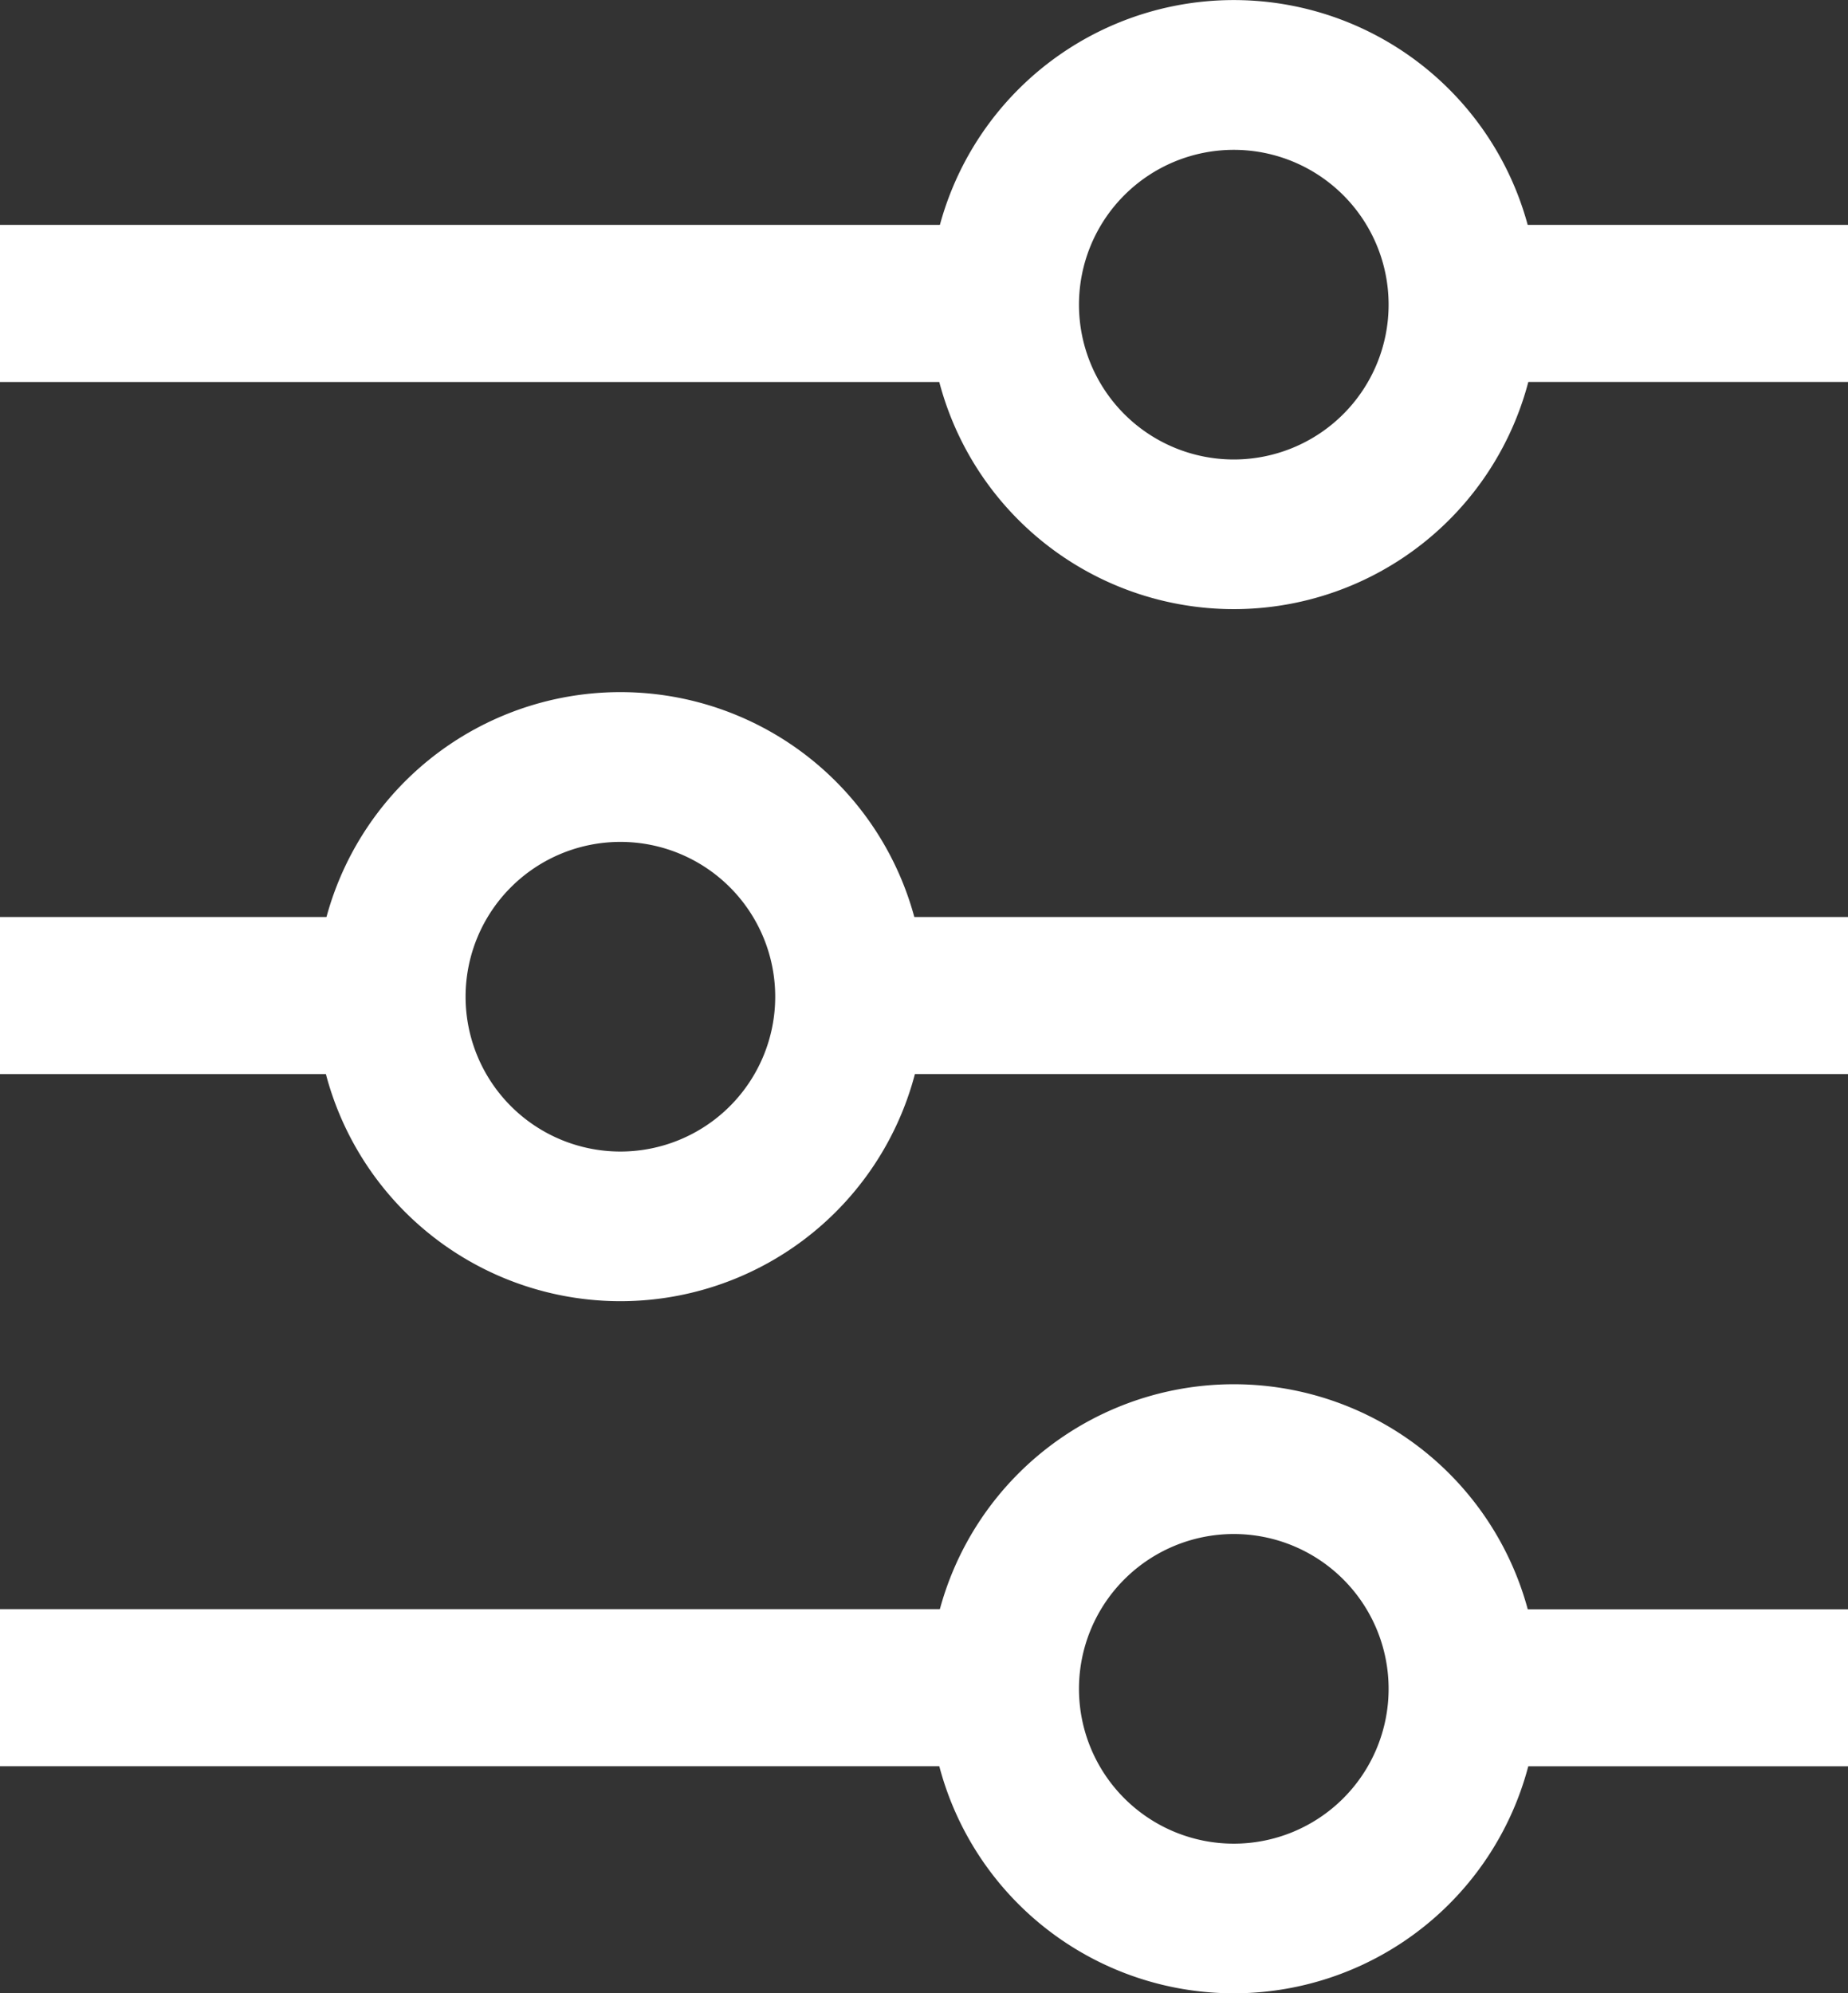
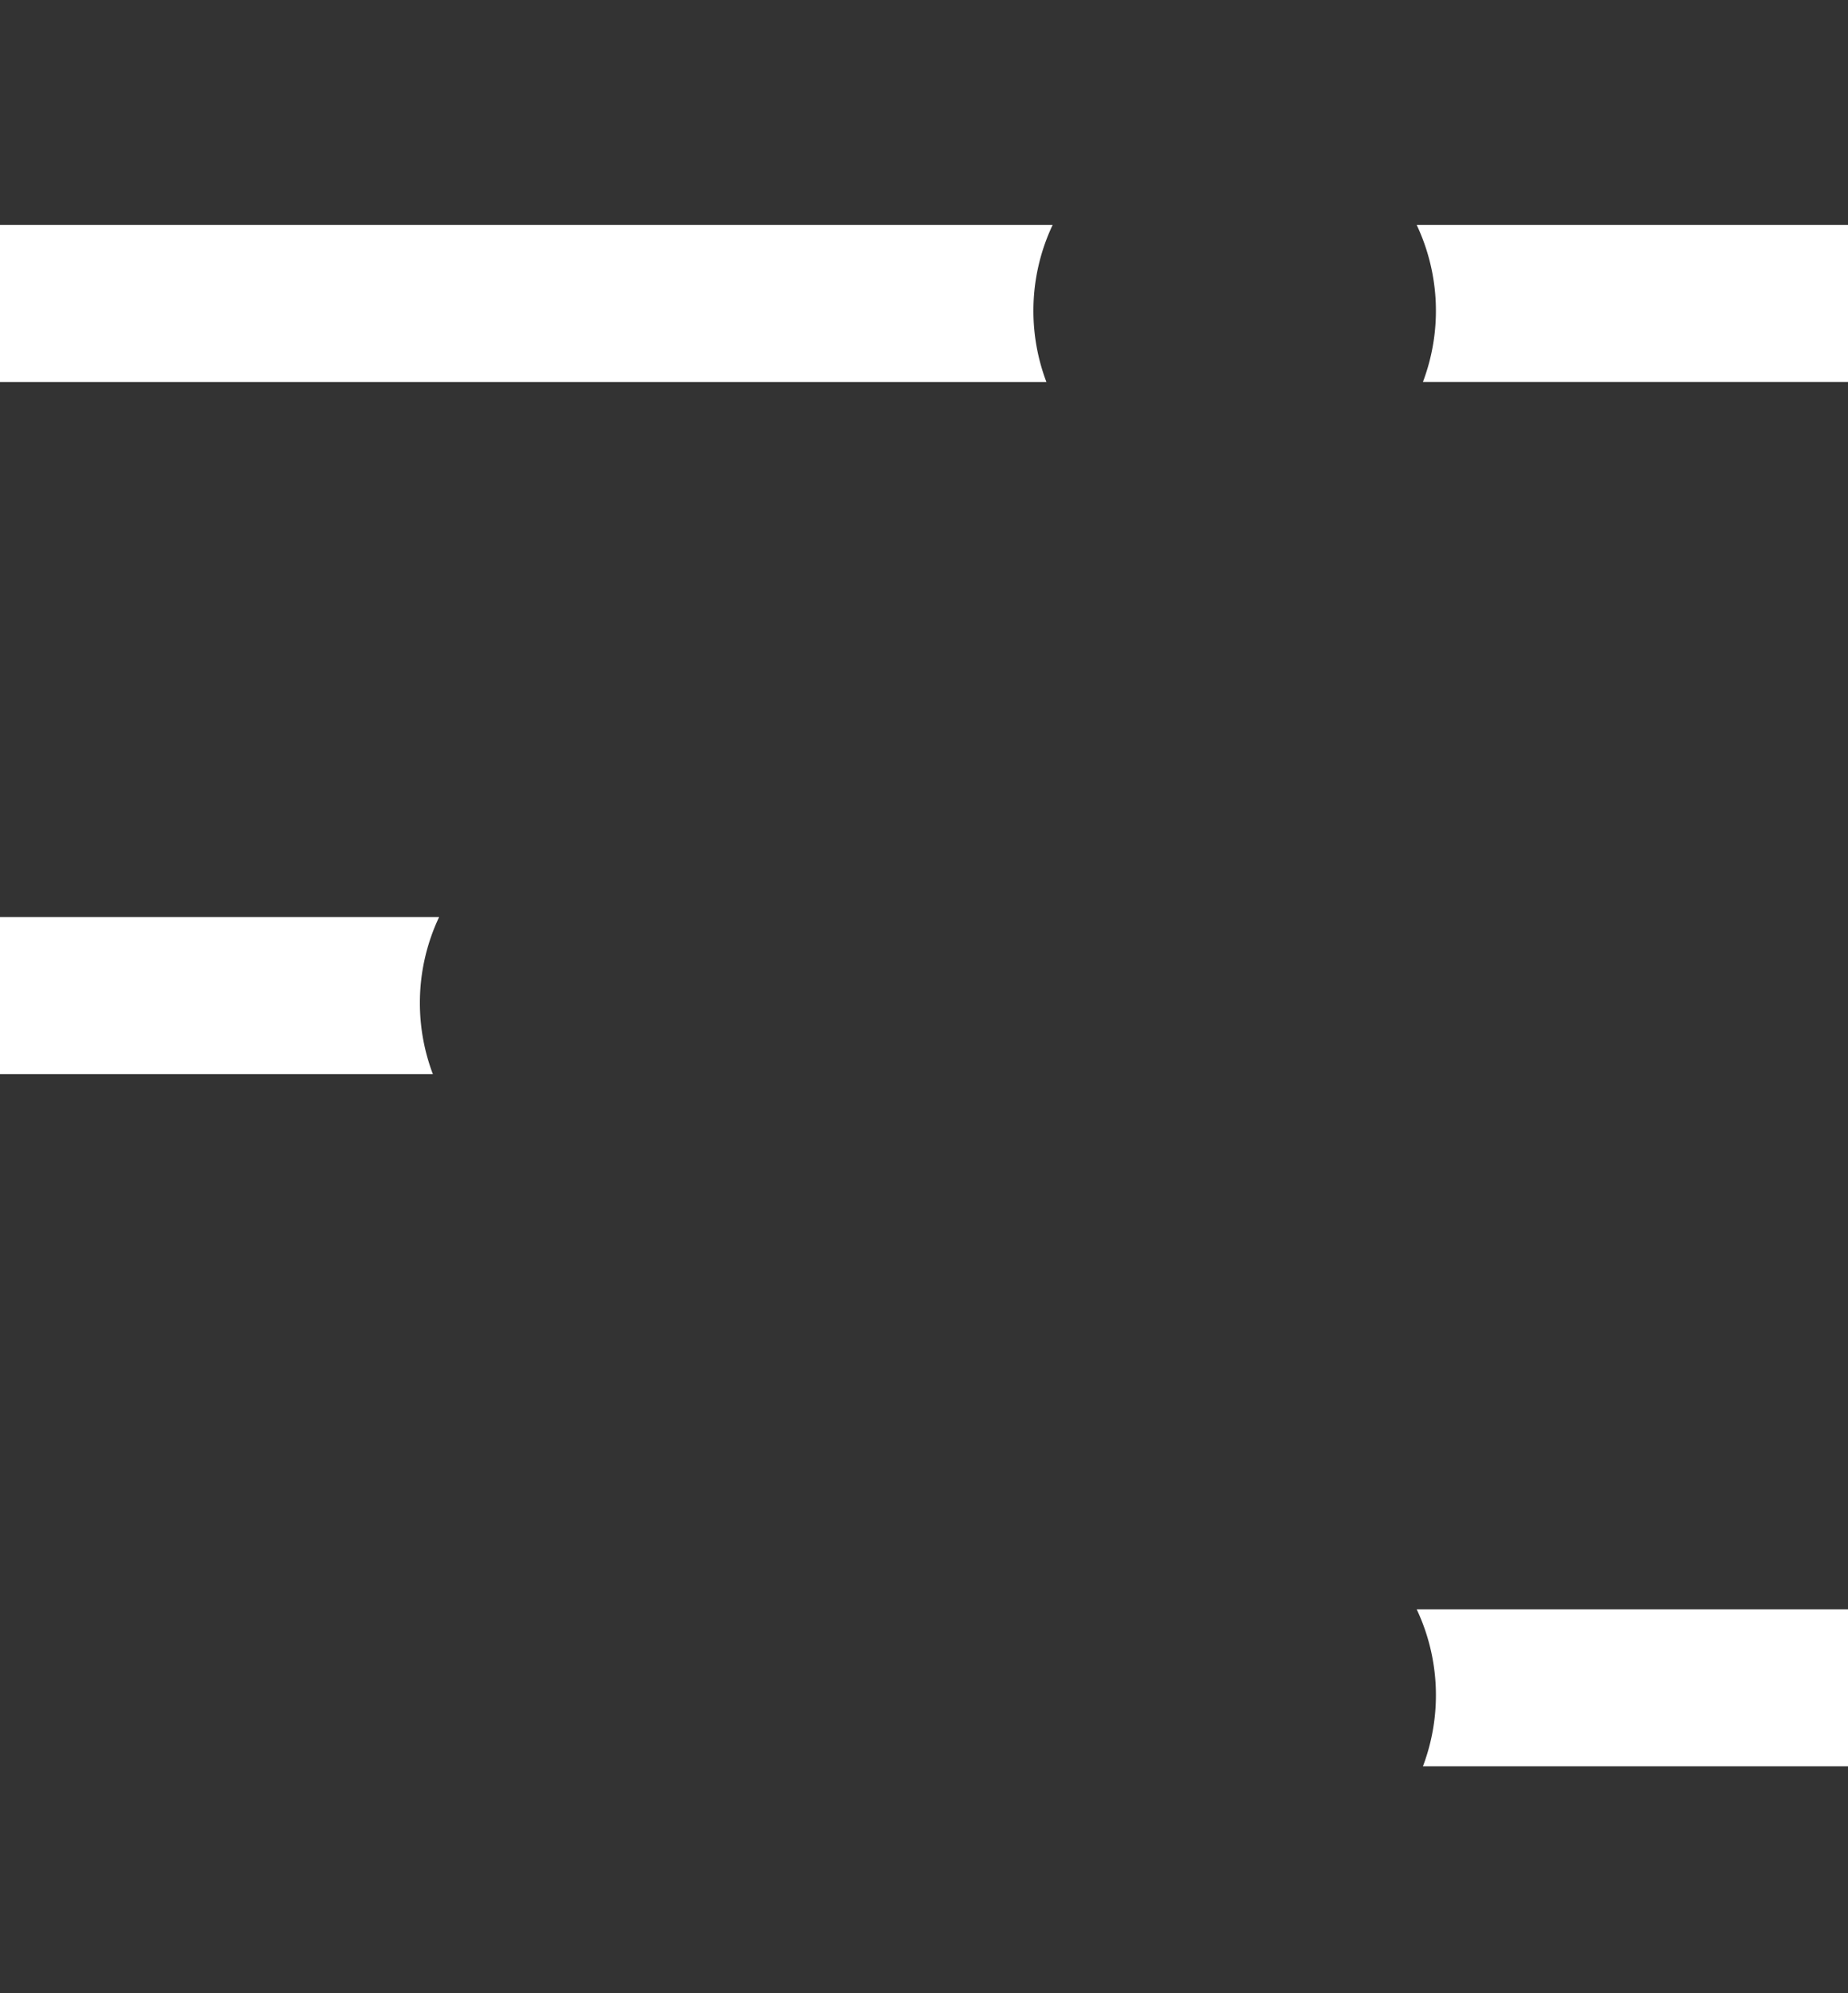
<svg xmlns="http://www.w3.org/2000/svg" id="Group_2688" data-name="Group 2688" width="27.455" height="29.612" viewBox="0 0 27.455 29.612">
  <rect x="0" y="0" width="27.455" height="29.612" fill="#333333" stroke="none" />
  <defs>
    <clipPath id="clip-path">
      <rect id="Rectangle_11923" data-name="Rectangle 11923" width="27.455" height="29.613" fill="none" />
    </clipPath>
  </defs>
  <g id="Group_2687" data-name="Group 2687" clip-path="url(#clip-path)">
    <path id="Path_7641" data-name="Path 7641" d="M294.687,46.773a2.993,2.993,0,0,1,.093,2.333H301.1V46.773Z" transform="translate(-273.64 -43.432)" fill="#fff" />
    <path id="Path_7642" data-name="Path 7642" d="M15.353,48.049a2.978,2.978,0,0,1,.286-1.276H0v2.334H15.546a2.983,2.983,0,0,1-.193-1.057" transform="translate(0 -43.432)" fill="#fff" />
    <path id="Path_7643" data-name="Path 7643" d="M6.238,192.011a2.978,2.978,0,0,1,.286-1.276H0v2.334H6.431a2.983,2.983,0,0,1-.193-1.057" transform="translate(0 -177.112)" fill="#fff" />
-     <path id="Path_7644" data-name="Path 7644" d="M167.061,190.736a2.993,2.993,0,0,1,.093,2.333h15.431v-2.333Z" transform="translate(-155.129 -177.113)" fill="#fff" />
-     <path id="Path_7645" data-name="Path 7645" d="M70.2,143.962a4.524,4.524,0,1,0,4.524,4.524,4.524,4.524,0,0,0-4.524-4.524m0,6.825a2.3,2.3,0,1,1,2.3-2.3,2.3,2.3,0,0,1-2.3,2.3" transform="translate(-60.983 -133.68)" fill="#fff" />
-     <path id="Path_7646" data-name="Path 7646" d="M15.353,335.974a2.978,2.978,0,0,1,.286-1.276H0v2.334H15.546a2.983,2.983,0,0,1-.193-1.057" transform="translate(0 -310.793)" fill="#fff" />
    <path id="Path_7647" data-name="Path 7647" d="M294.687,334.7a2.992,2.992,0,0,1,.093,2.333H301.1V334.7Z" transform="translate(-273.64 -310.793)" fill="#fff" />
-     <path id="Path_7648" data-name="Path 7648" d="M197.823,287.925a4.524,4.524,0,1,0,4.524,4.524,4.524,4.524,0,0,0-4.524-4.524m0,6.825a2.3,2.3,0,1,1,2.3-2.3,2.3,2.3,0,0,1-2.3,2.3" transform="translate(-179.493 -267.361)" fill="#fff" />
-     <path id="Path_7649" data-name="Path 7649" d="M197.823,0a4.524,4.524,0,1,0,4.524,4.524A4.524,4.524,0,0,0,197.823,0m0,6.825a2.3,2.3,0,1,1,2.3-2.3,2.3,2.3,0,0,1-2.3,2.3" transform="translate(-179.493 0.001)" fill="#fff" />
  </g>
</svg>